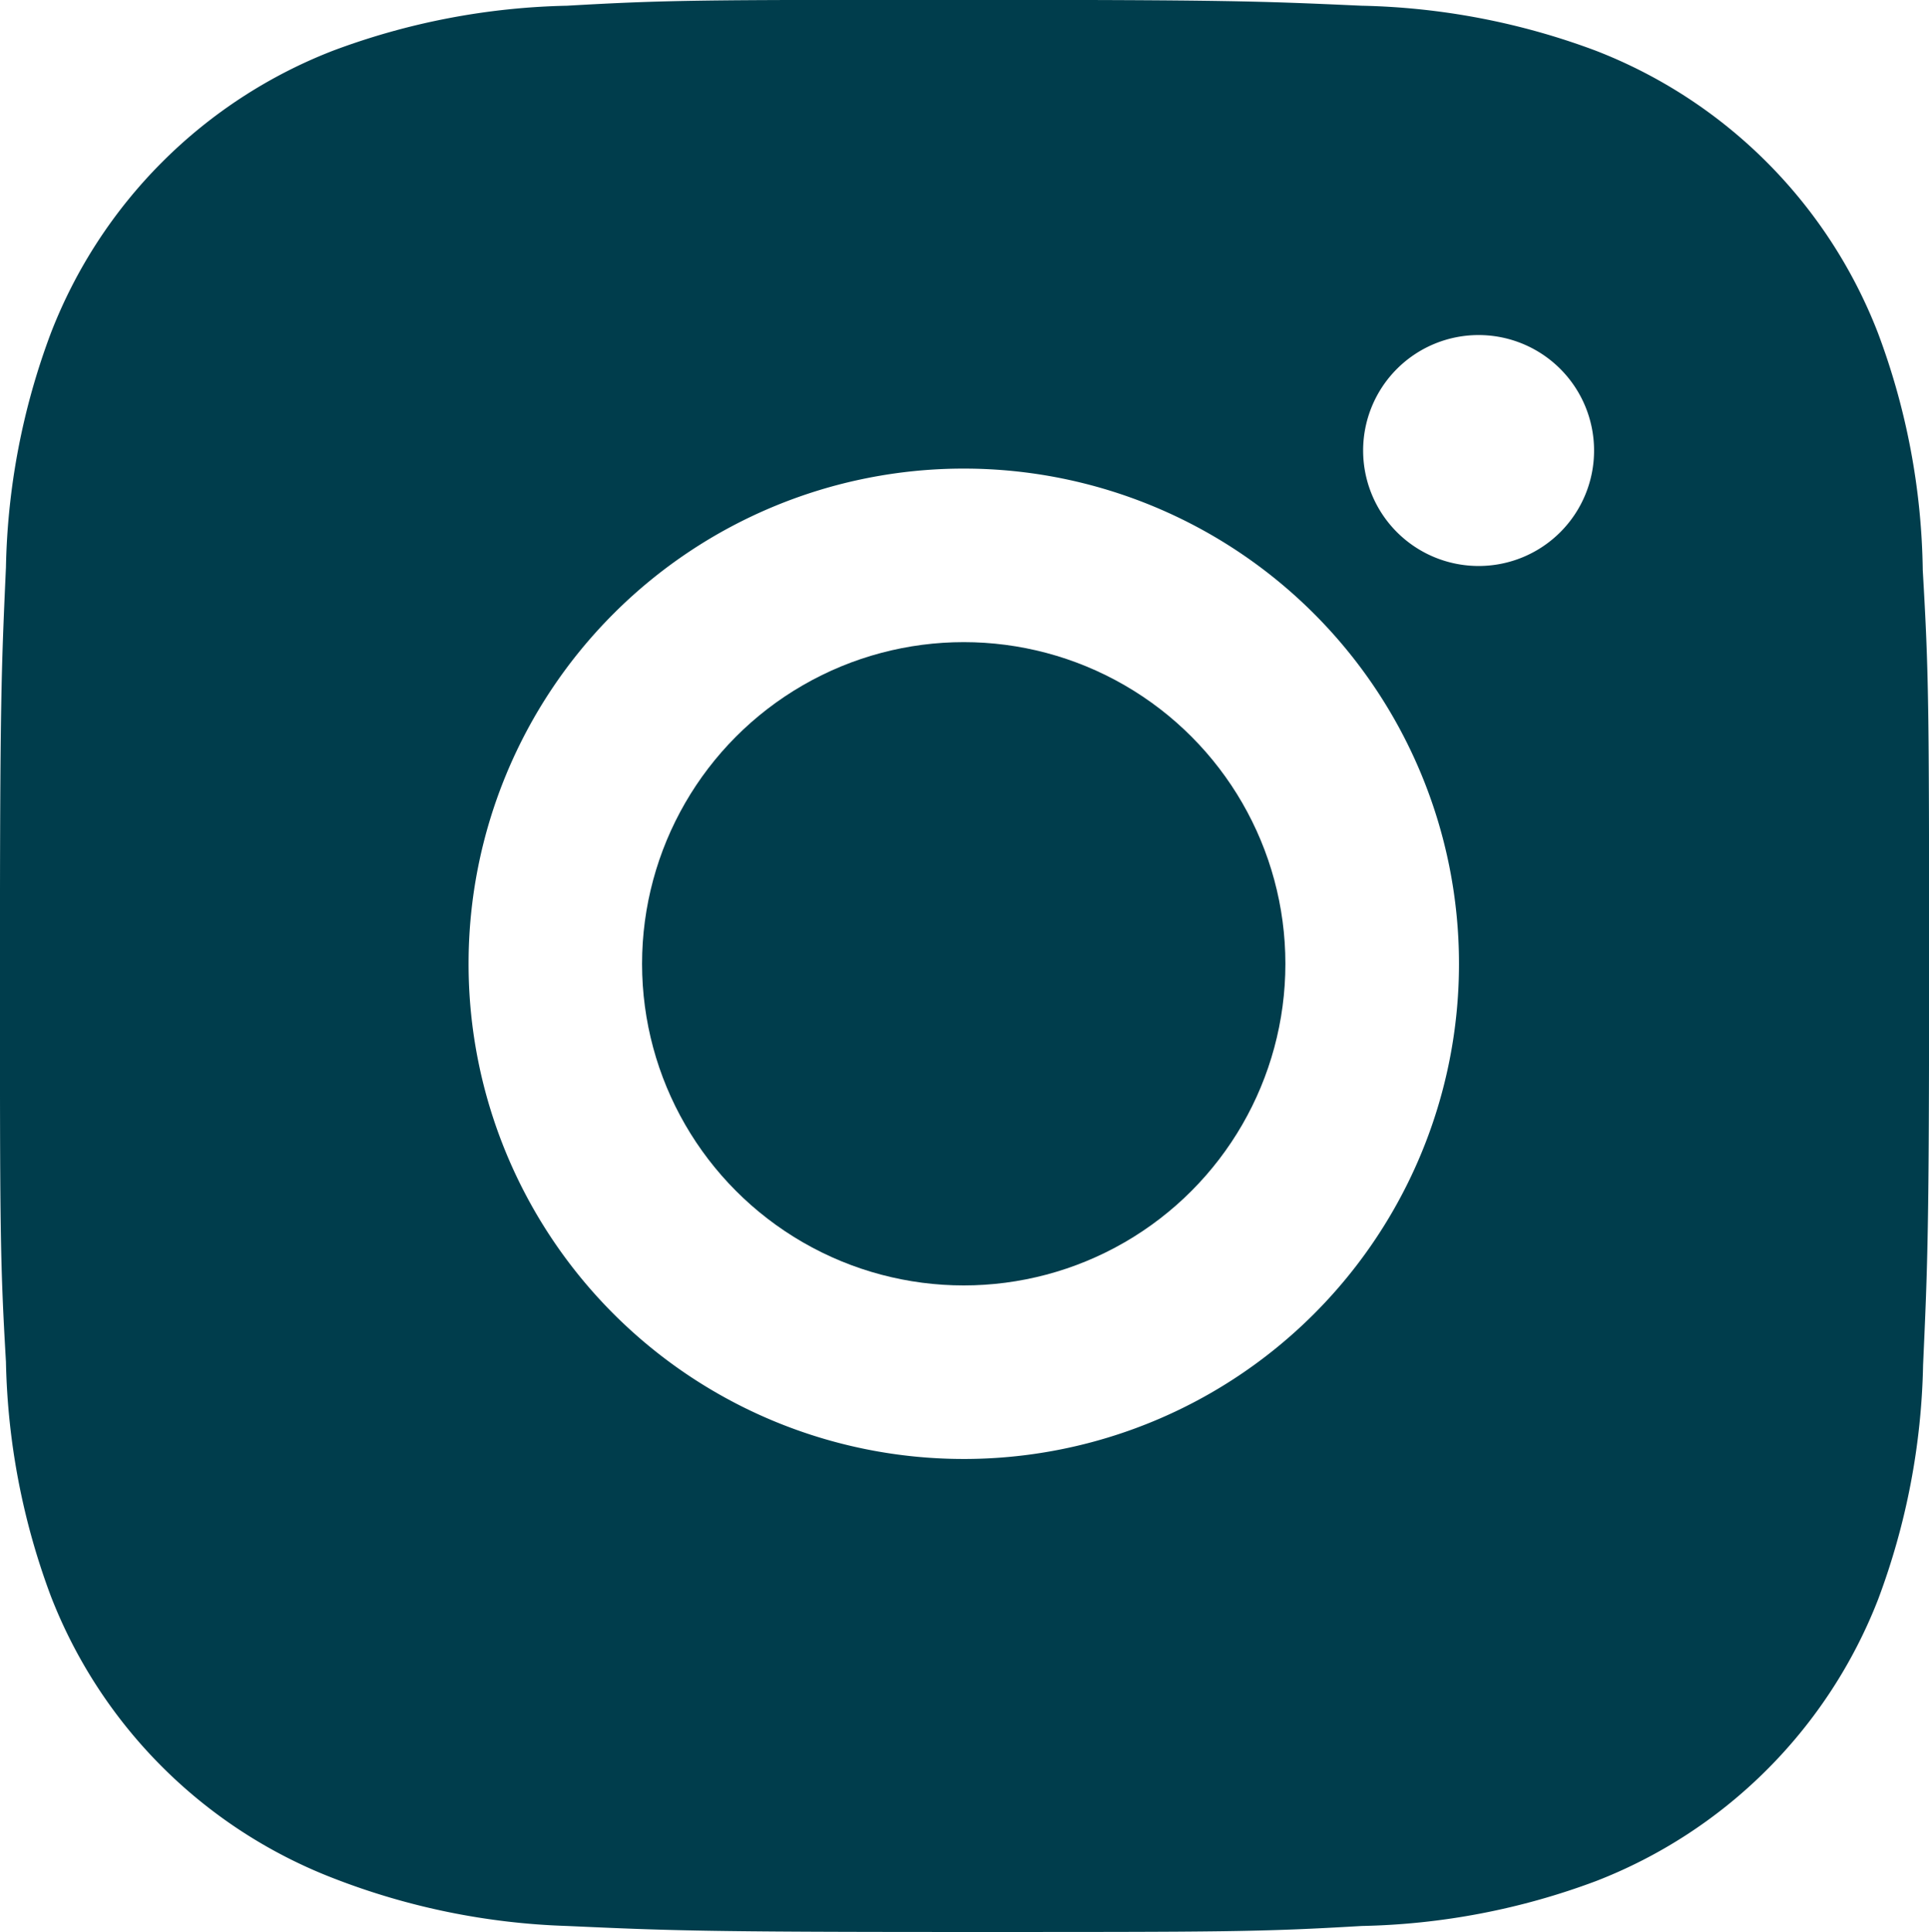
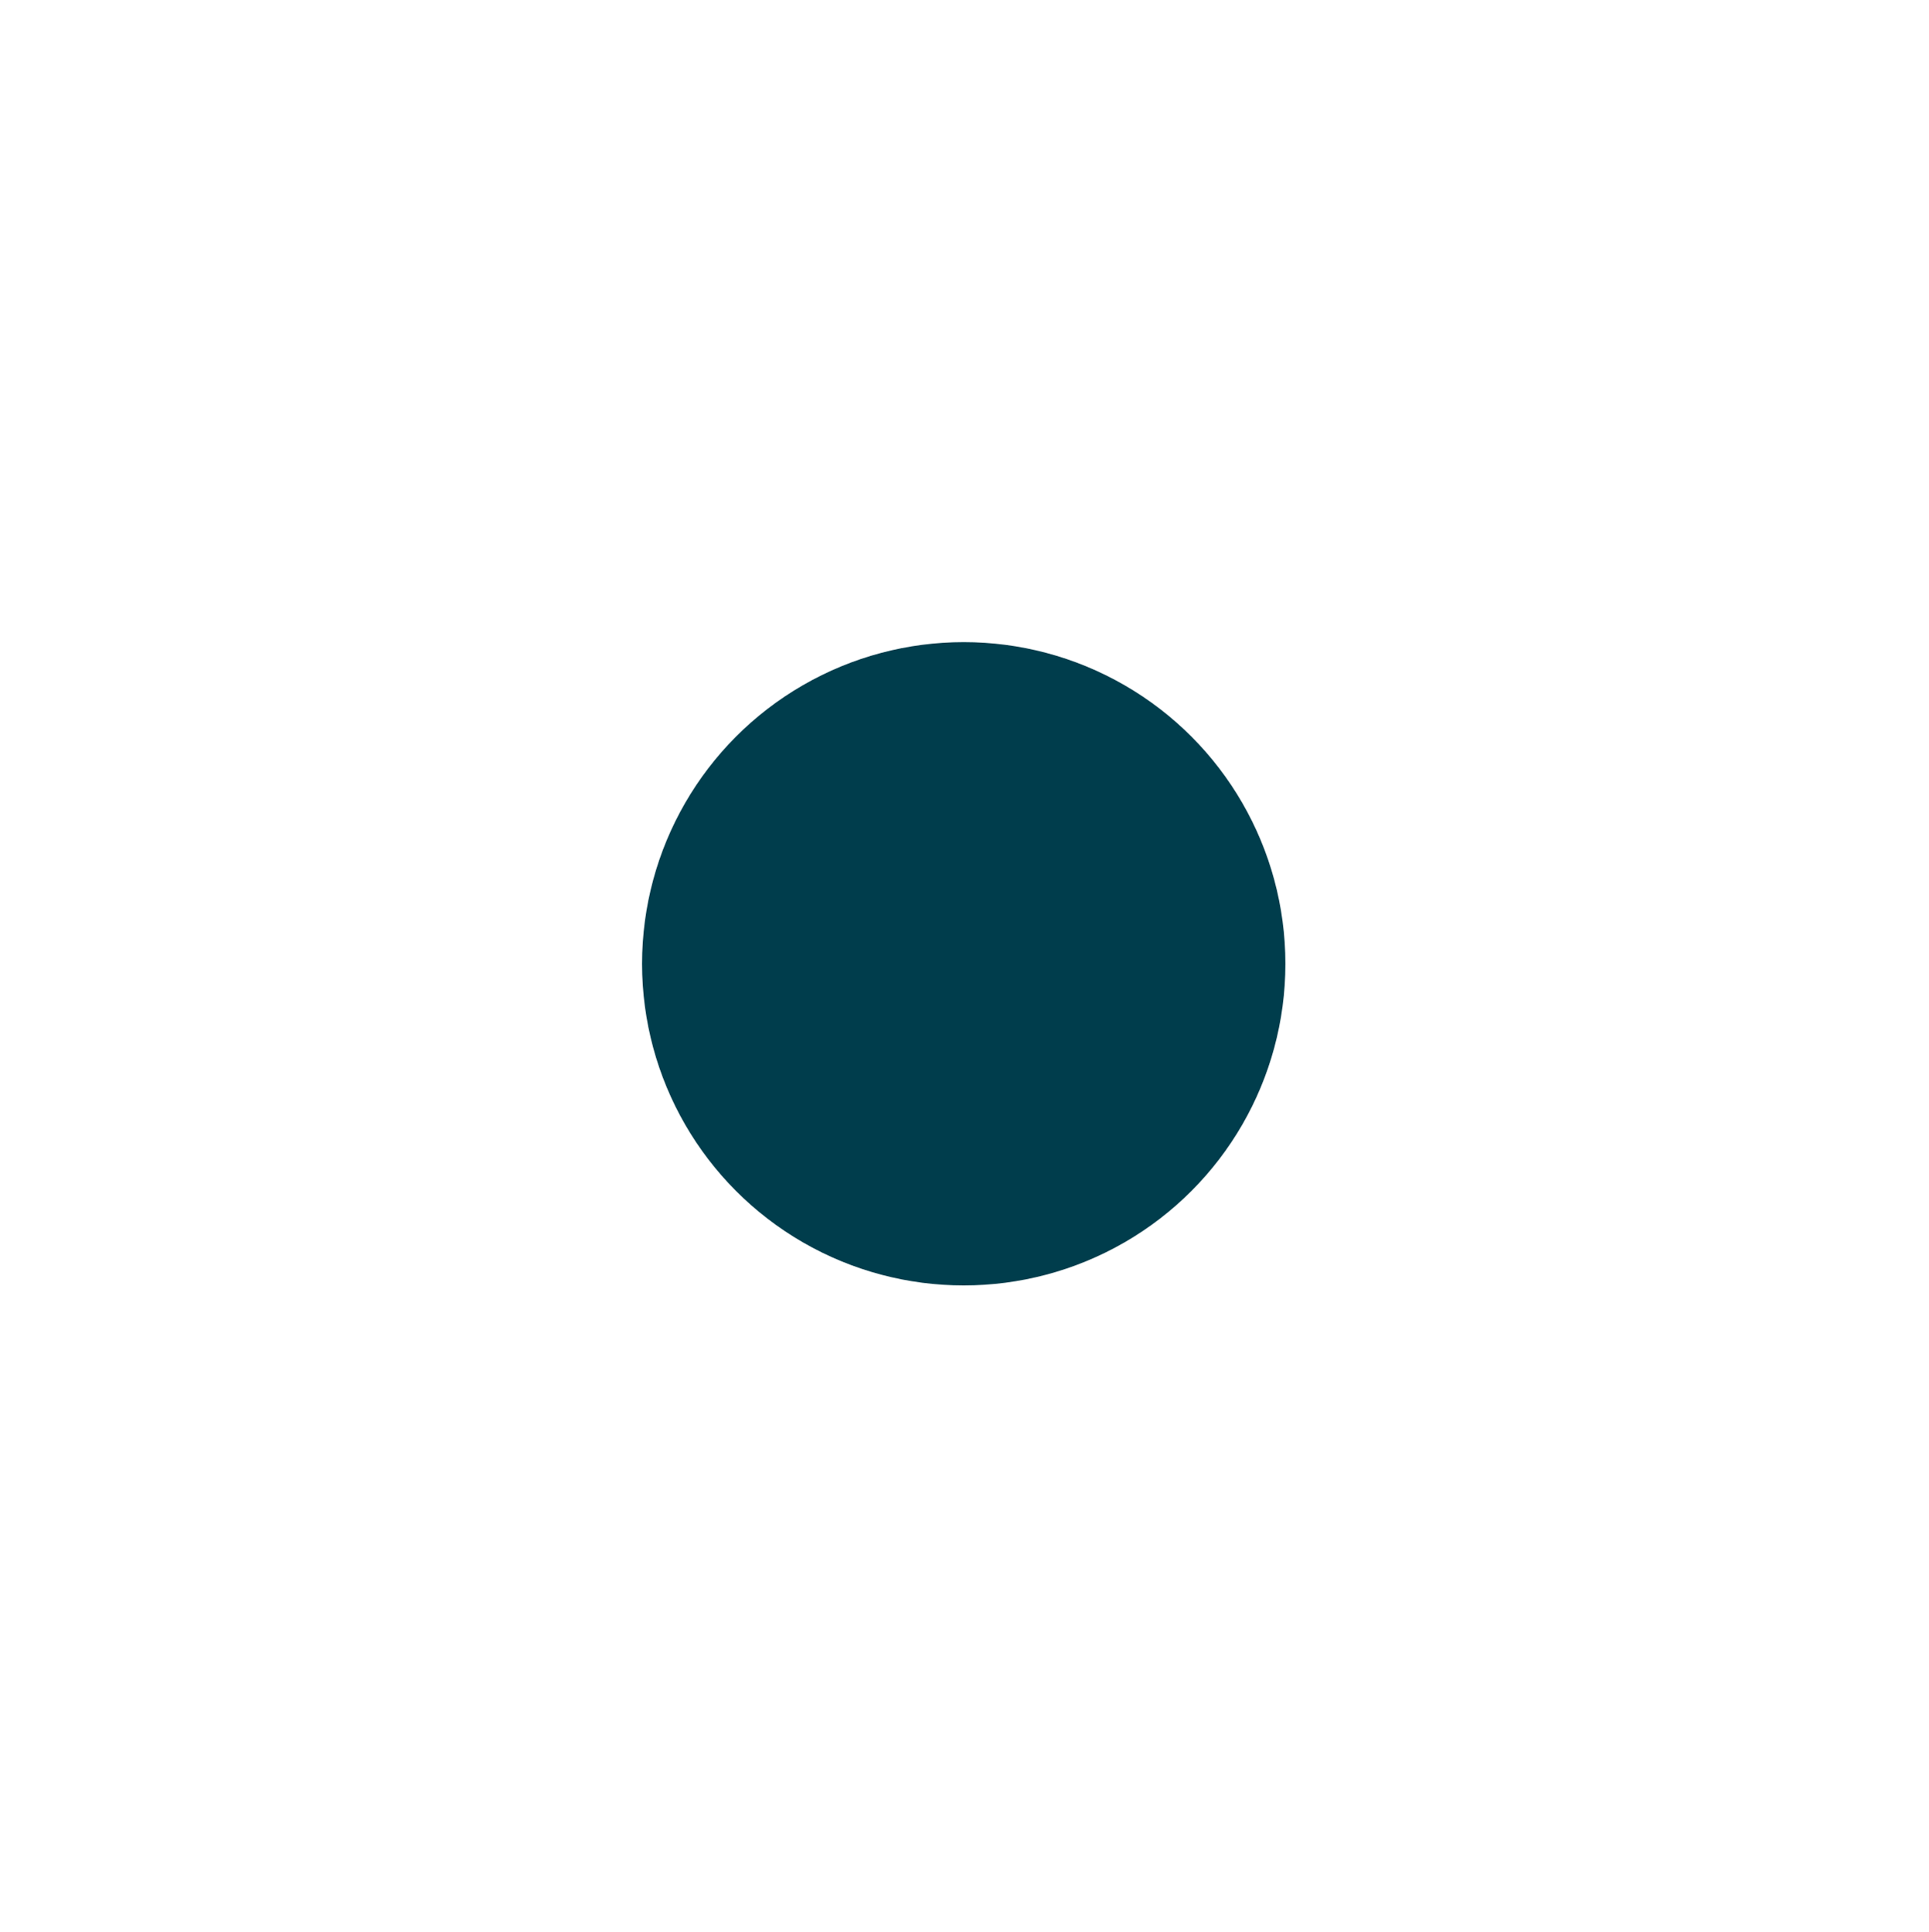
<svg xmlns="http://www.w3.org/2000/svg" id="bxl-instagram-alt" width="41.415" height="41.483" viewBox="0 0 41.415 41.483">
-   <path id="Path_36" data-name="Path 36" d="M65.257,36.092a15.018,15.018,0,0,0-.964-5.1,10.6,10.6,0,0,0-6.055-6.055,15.192,15.192,0,0,0-5.027-.966c-2.212-.1-2.914-.126-8.53-.126s-6.336,0-8.532.126a15.193,15.193,0,0,0-5.025.966A10.6,10.6,0,0,0,25.068,31a15.073,15.073,0,0,0-.964,5.025c-.1,2.215-.129,2.916-.129,8.532s0,6.334.129,8.532a15.168,15.168,0,0,0,.964,5.03,10.6,10.6,0,0,0,6.058,6.053A15.142,15.142,0,0,0,36.151,65.2c2.215.1,2.916.129,8.532.129s6.336,0,8.532-.129a15.156,15.156,0,0,0,5.027-.964A10.613,10.613,0,0,0,64.3,58.184a15.146,15.146,0,0,0,.964-5.03c.1-2.212.129-2.914.129-8.532S65.386,38.293,65.257,36.092ZM44.667,55.173A10.632,10.632,0,1,1,55.3,44.542,10.63,10.63,0,0,1,44.667,55.173ZM55.722,36A2.479,2.479,0,1,1,58.2,33.516,2.477,2.477,0,0,1,55.722,36Z" transform="translate(-23.976 -23.848)" fill="#003d4c" />
  <ellipse id="Ellipse_1" data-name="Ellipse 1" cx="6.906" cy="6.906" rx="6.906" ry="6.906" transform="translate(13.785 13.787)" fill="#003d4c" />
</svg>